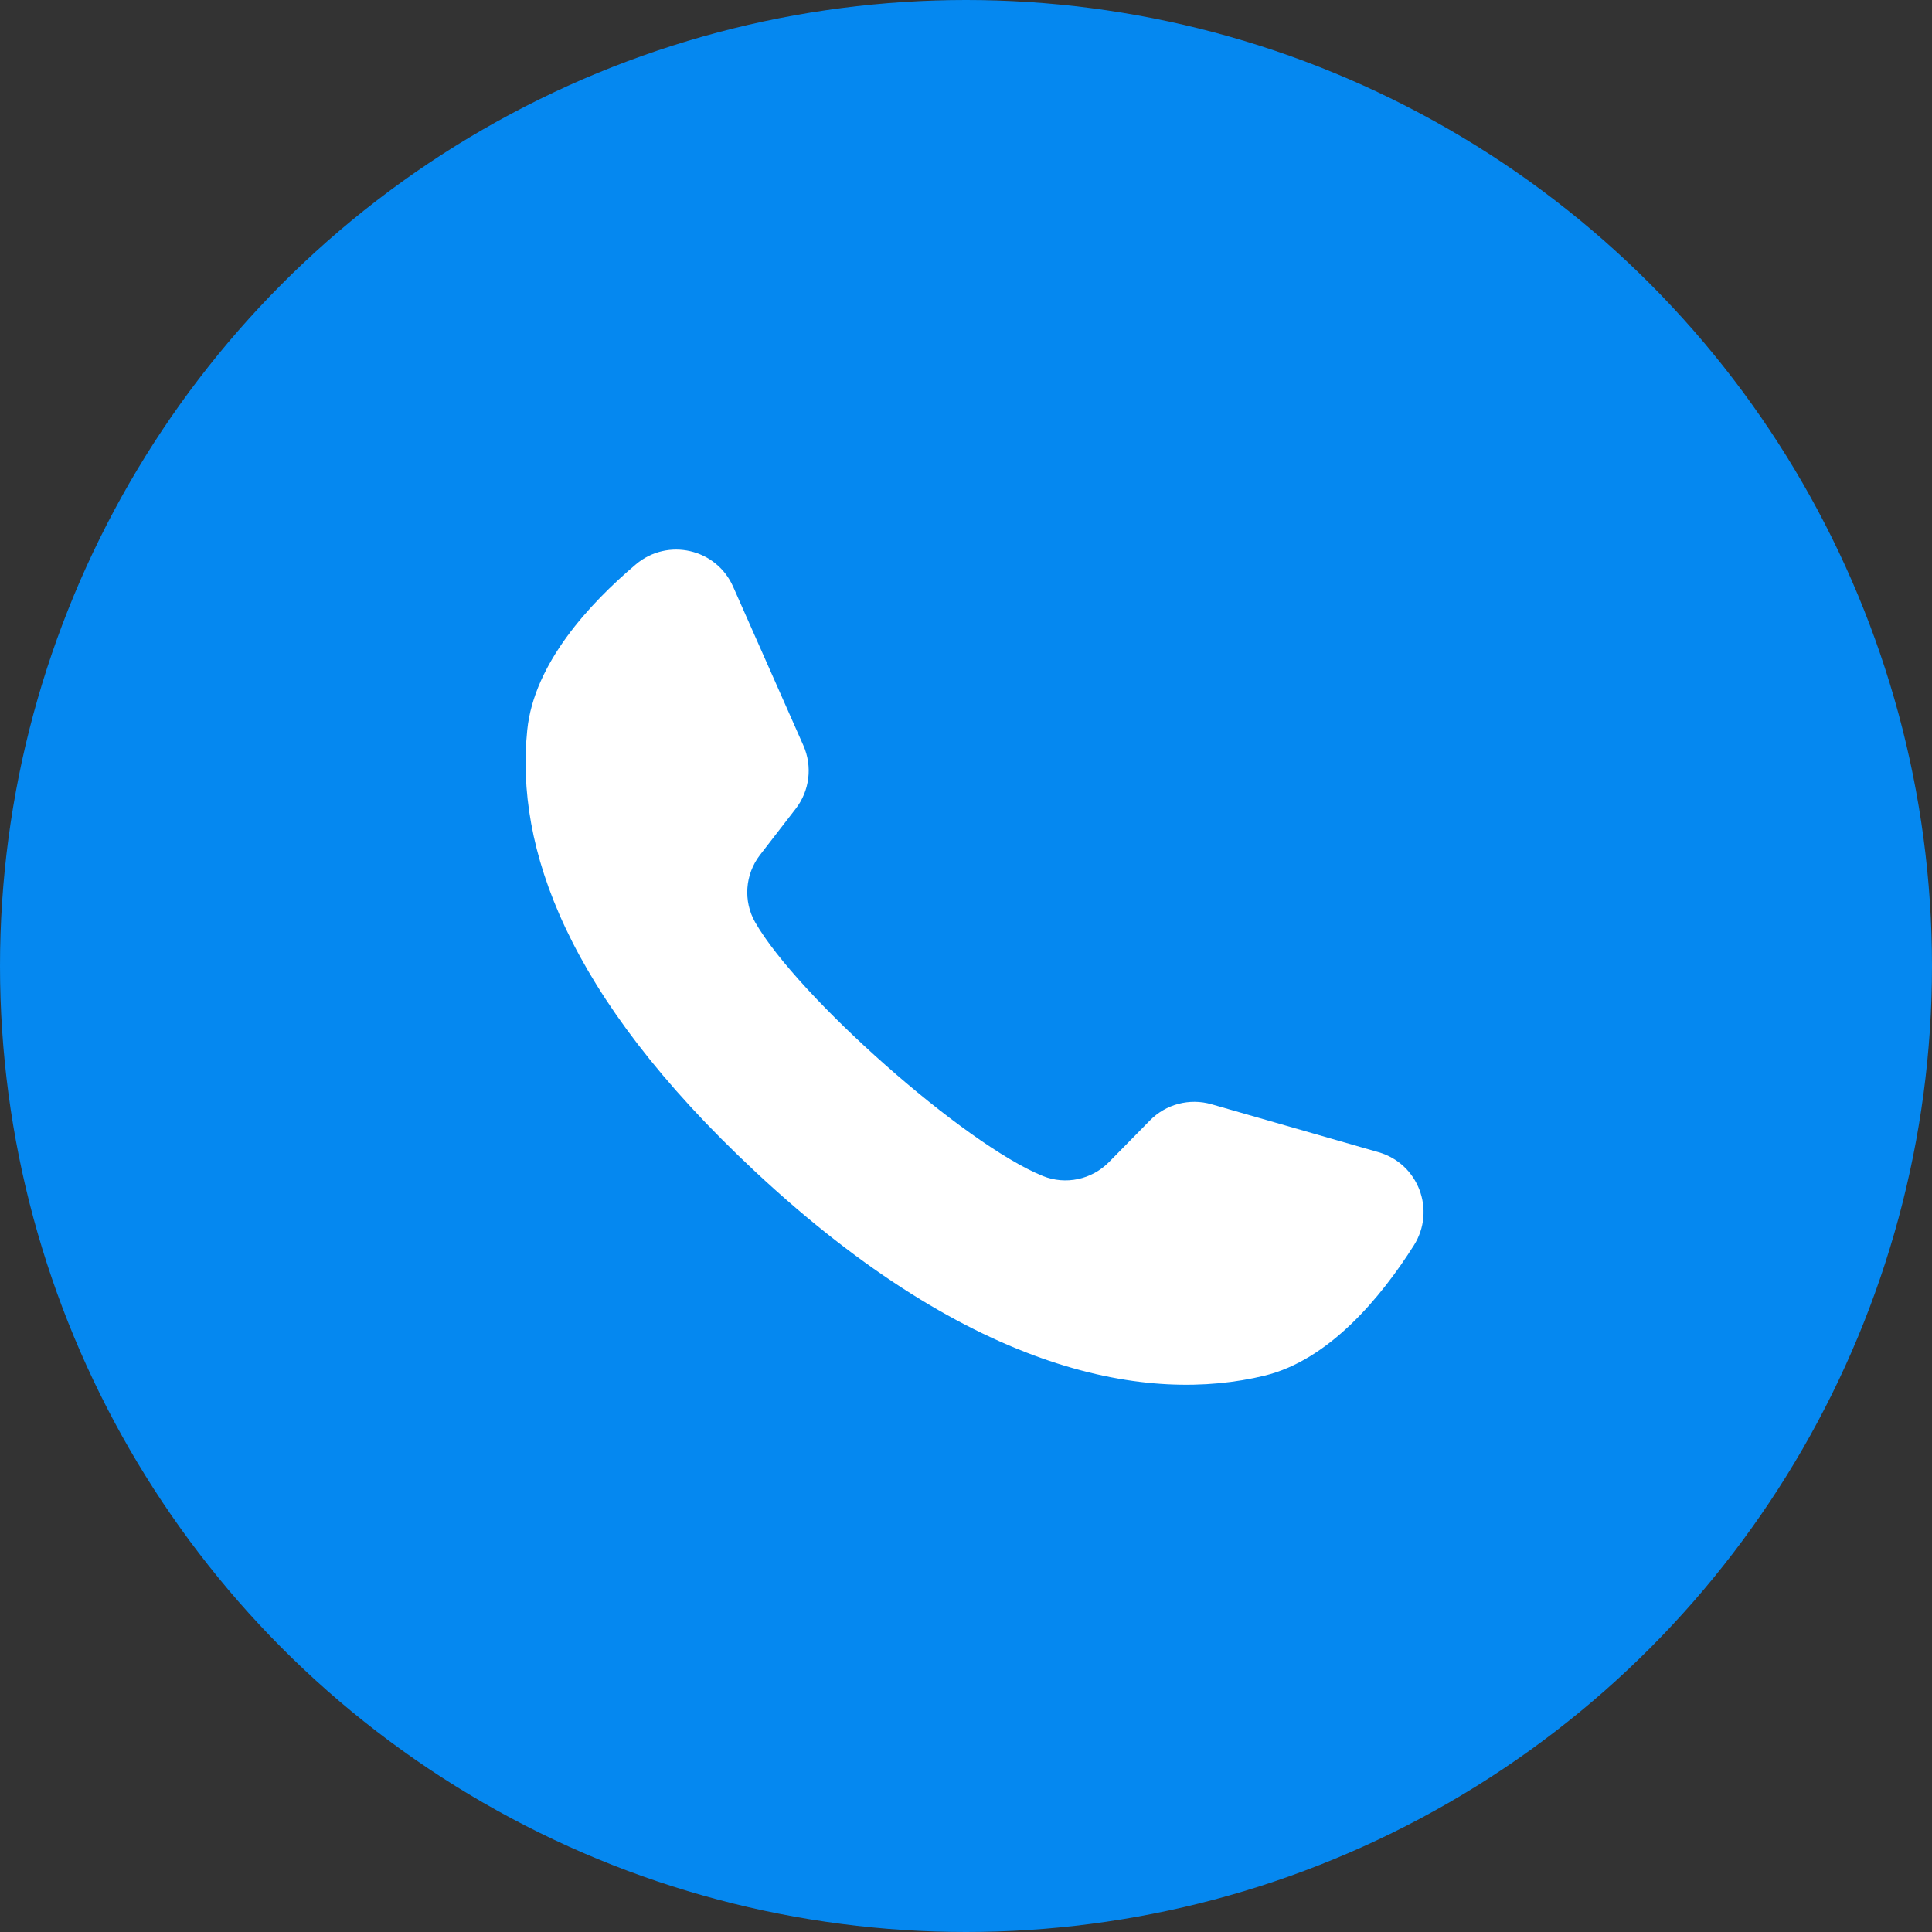
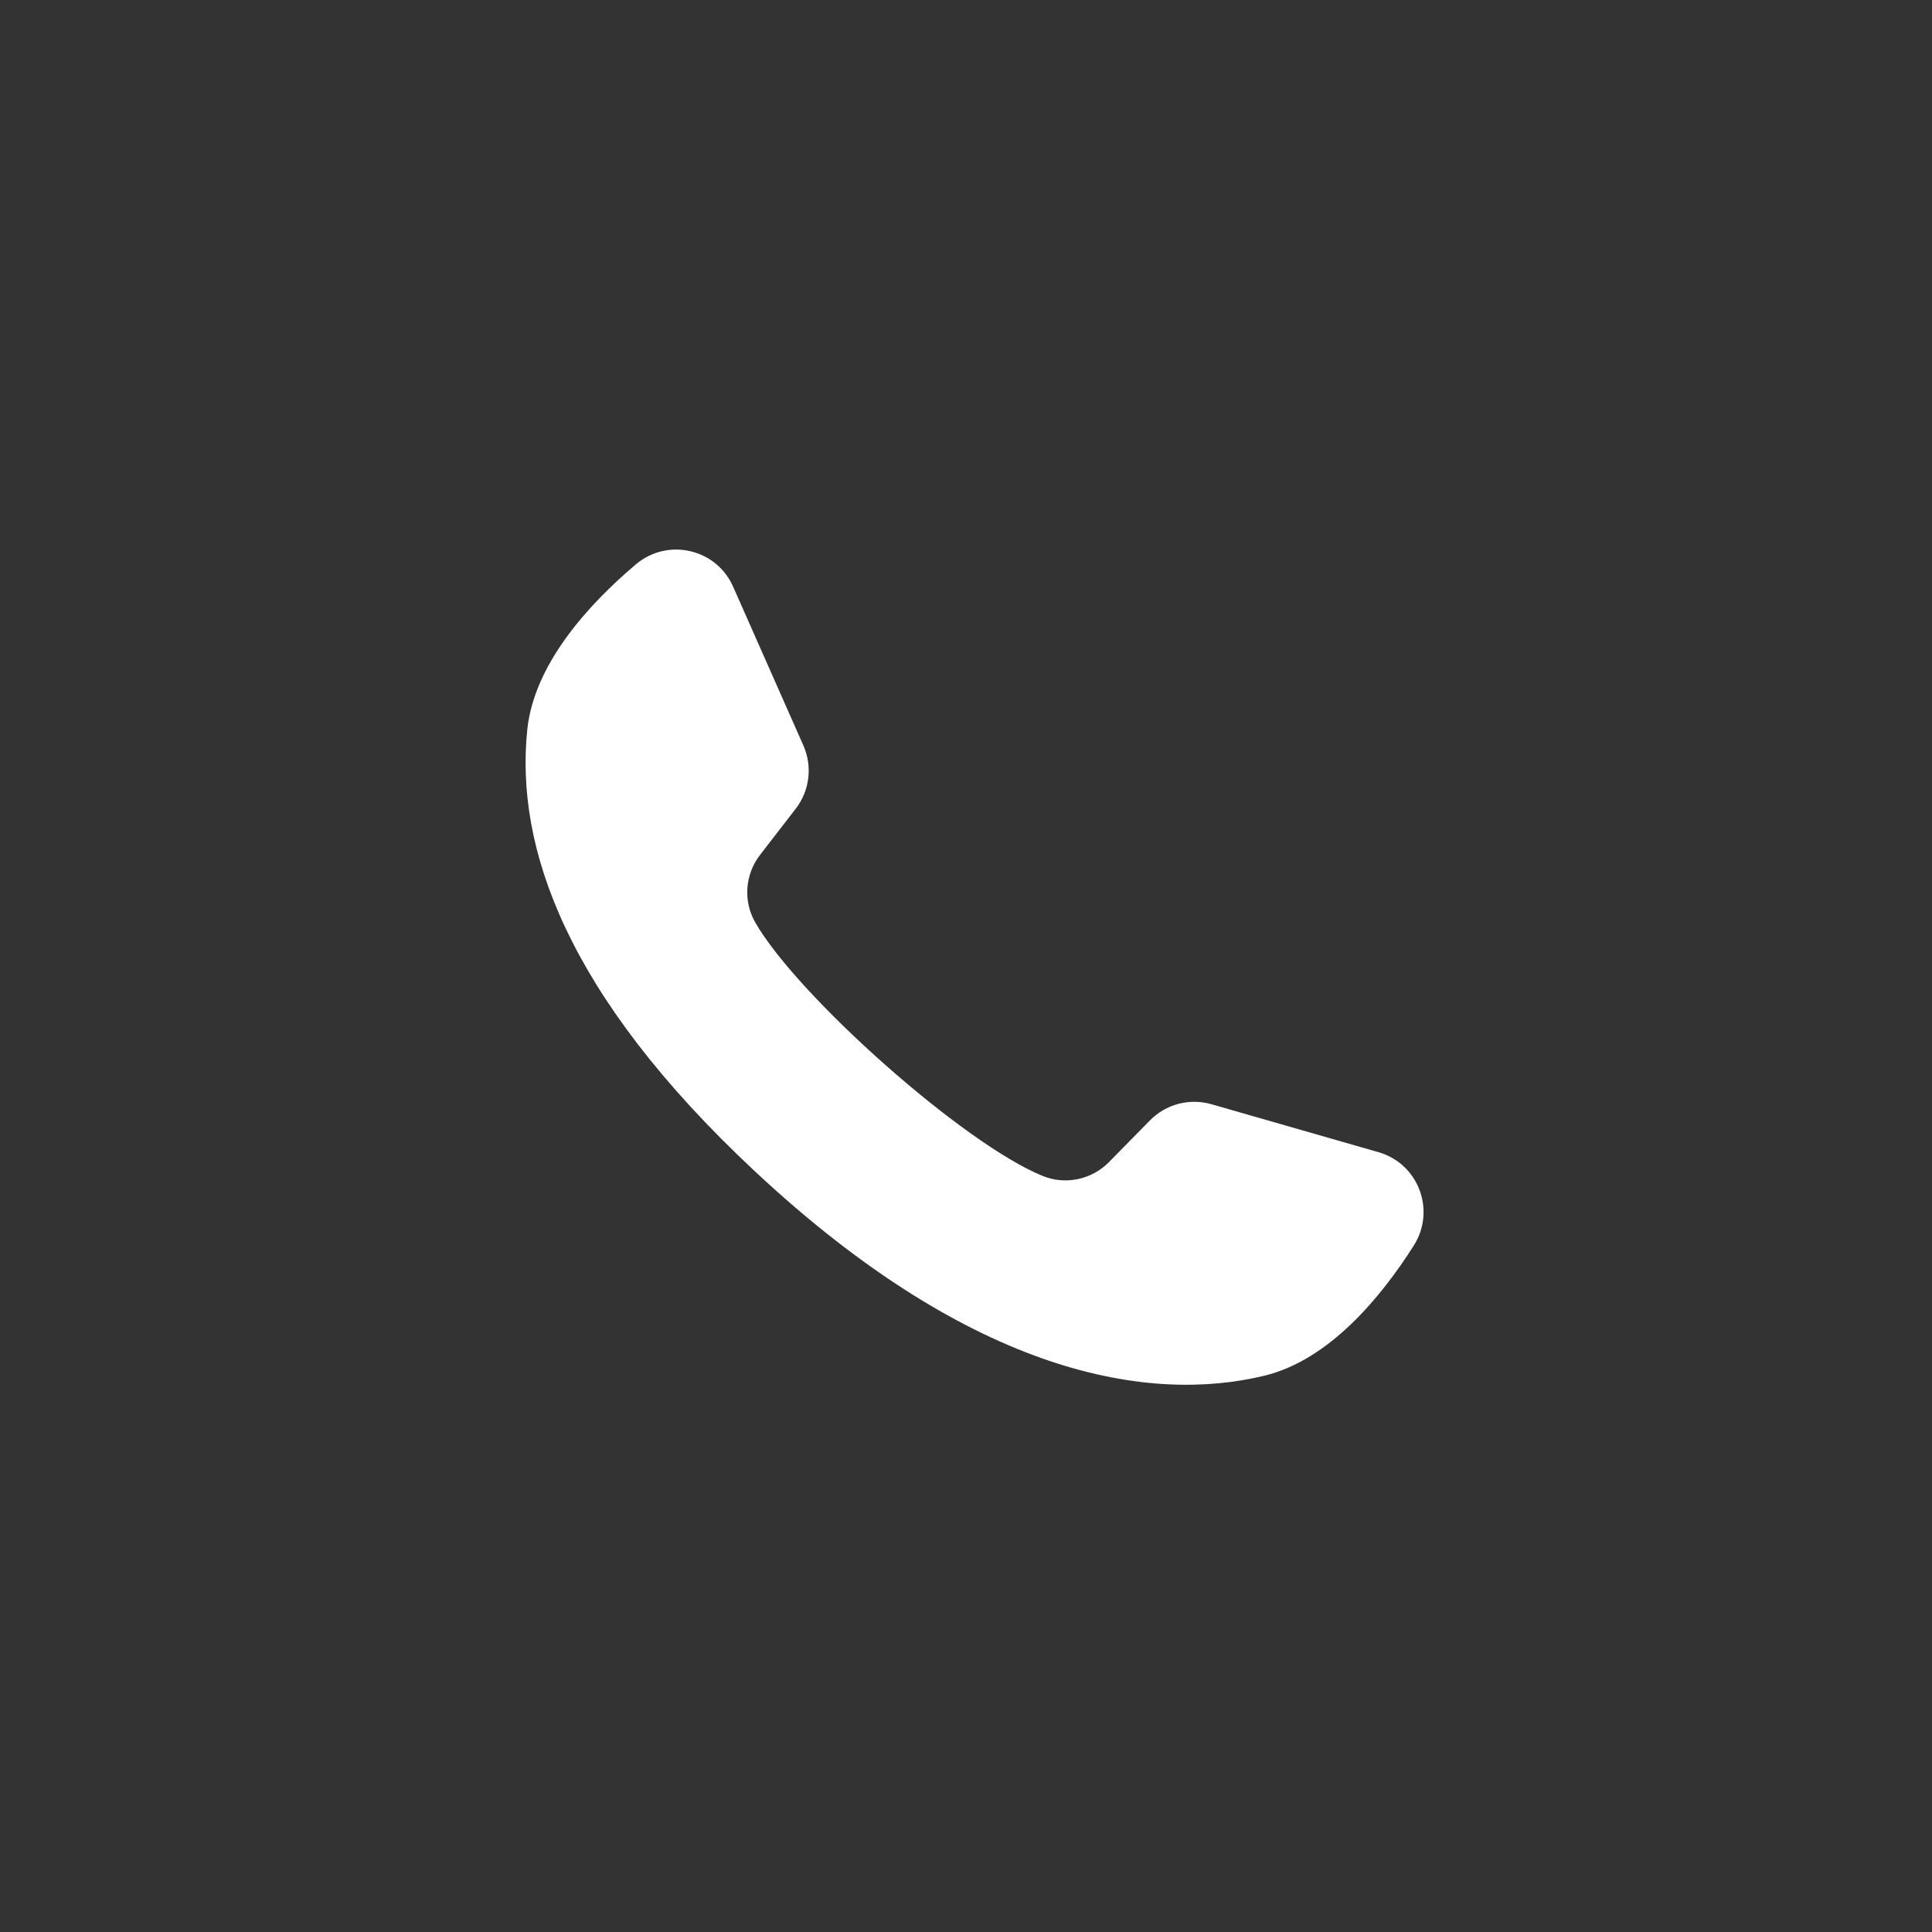
<svg xmlns="http://www.w3.org/2000/svg" width="38" height="38" viewBox="0 0 38 38" fill="none">
  <rect x="0" y="0" width="38" height="38" fill="#333333" stroke="none" />
-   <circle cx="19" cy="19" r="19" fill="#0588F0" />
  <path d="M27.113 22.662L23.828 21.719C23.396 21.595 22.931 21.717 22.617 22.038L21.813 22.856C21.474 23.201 20.96 23.312 20.512 23.131C18.958 22.502 15.689 19.596 14.854 18.142C14.614 17.722 14.653 17.198 14.949 16.815L15.65 15.908C15.925 15.553 15.983 15.075 15.802 14.664L14.419 11.538C14.088 10.79 13.132 10.572 12.507 11.1C11.59 11.876 10.502 13.054 10.37 14.36C10.136 16.661 11.124 19.562 14.856 23.046C19.169 27.071 22.622 27.603 24.87 27.058C26.146 26.749 27.165 25.511 27.808 24.497C28.246 23.806 27.9 22.888 27.113 22.662Z" fill="white" />
</svg>